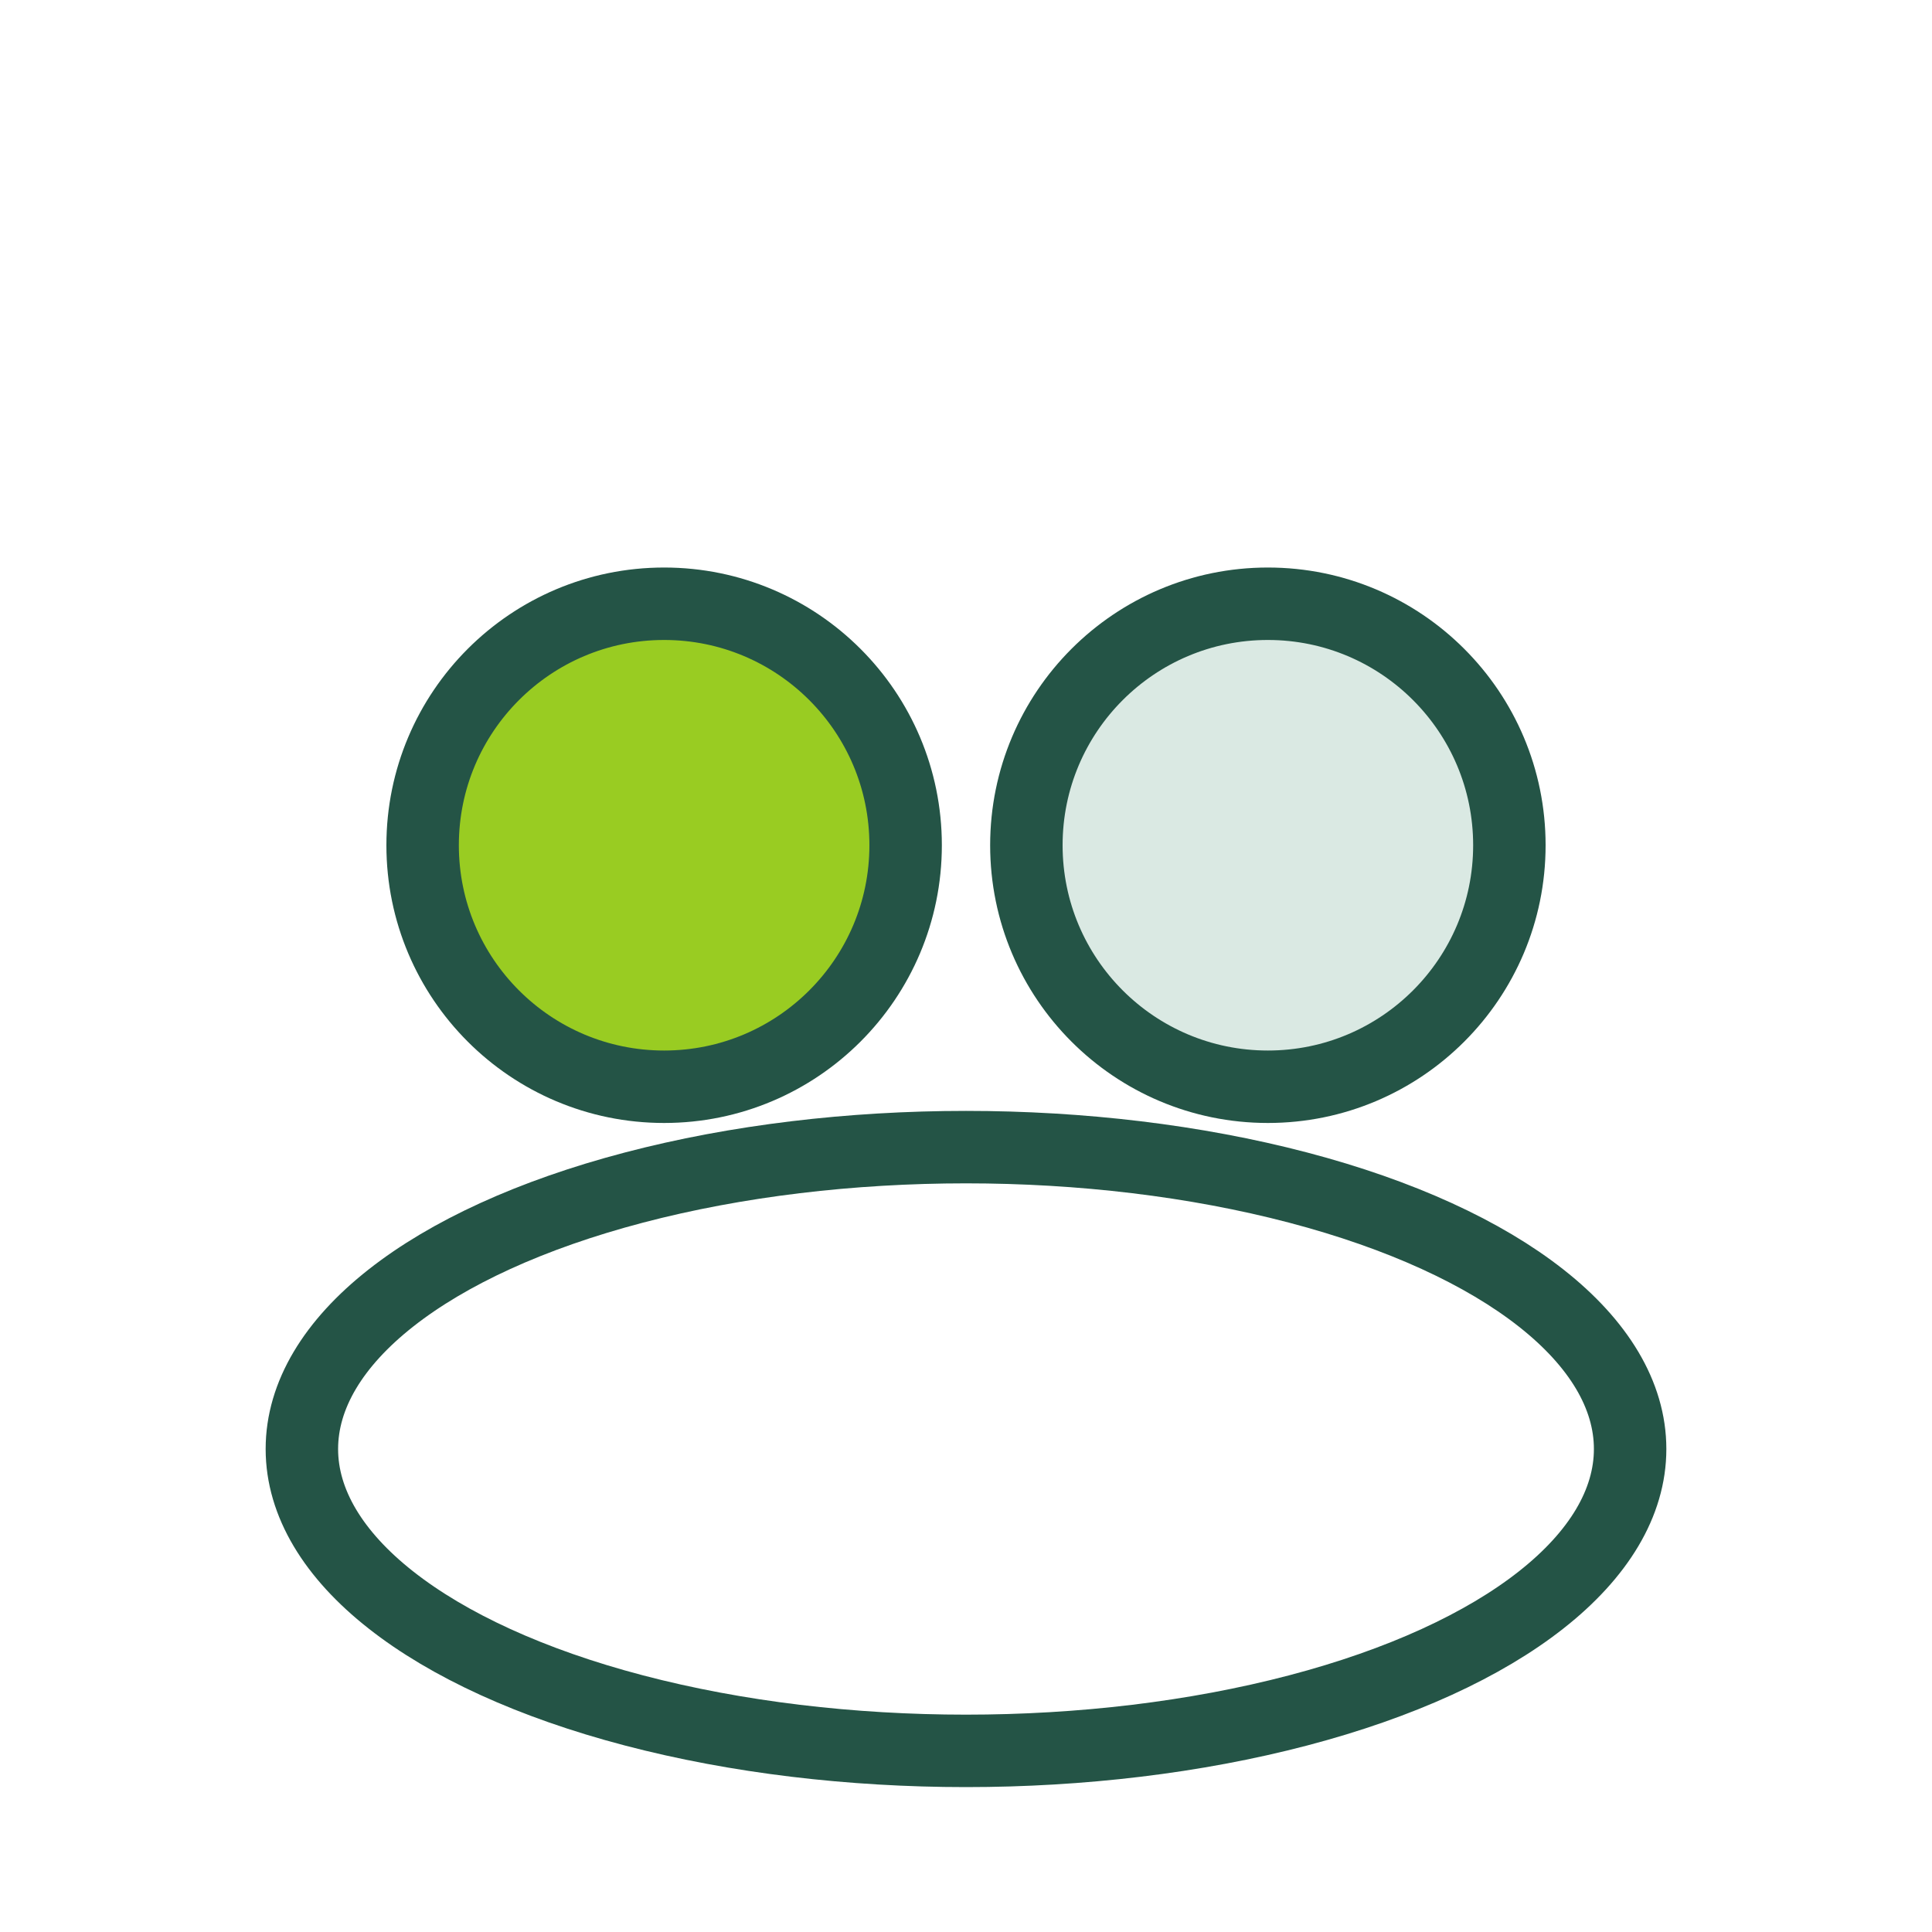
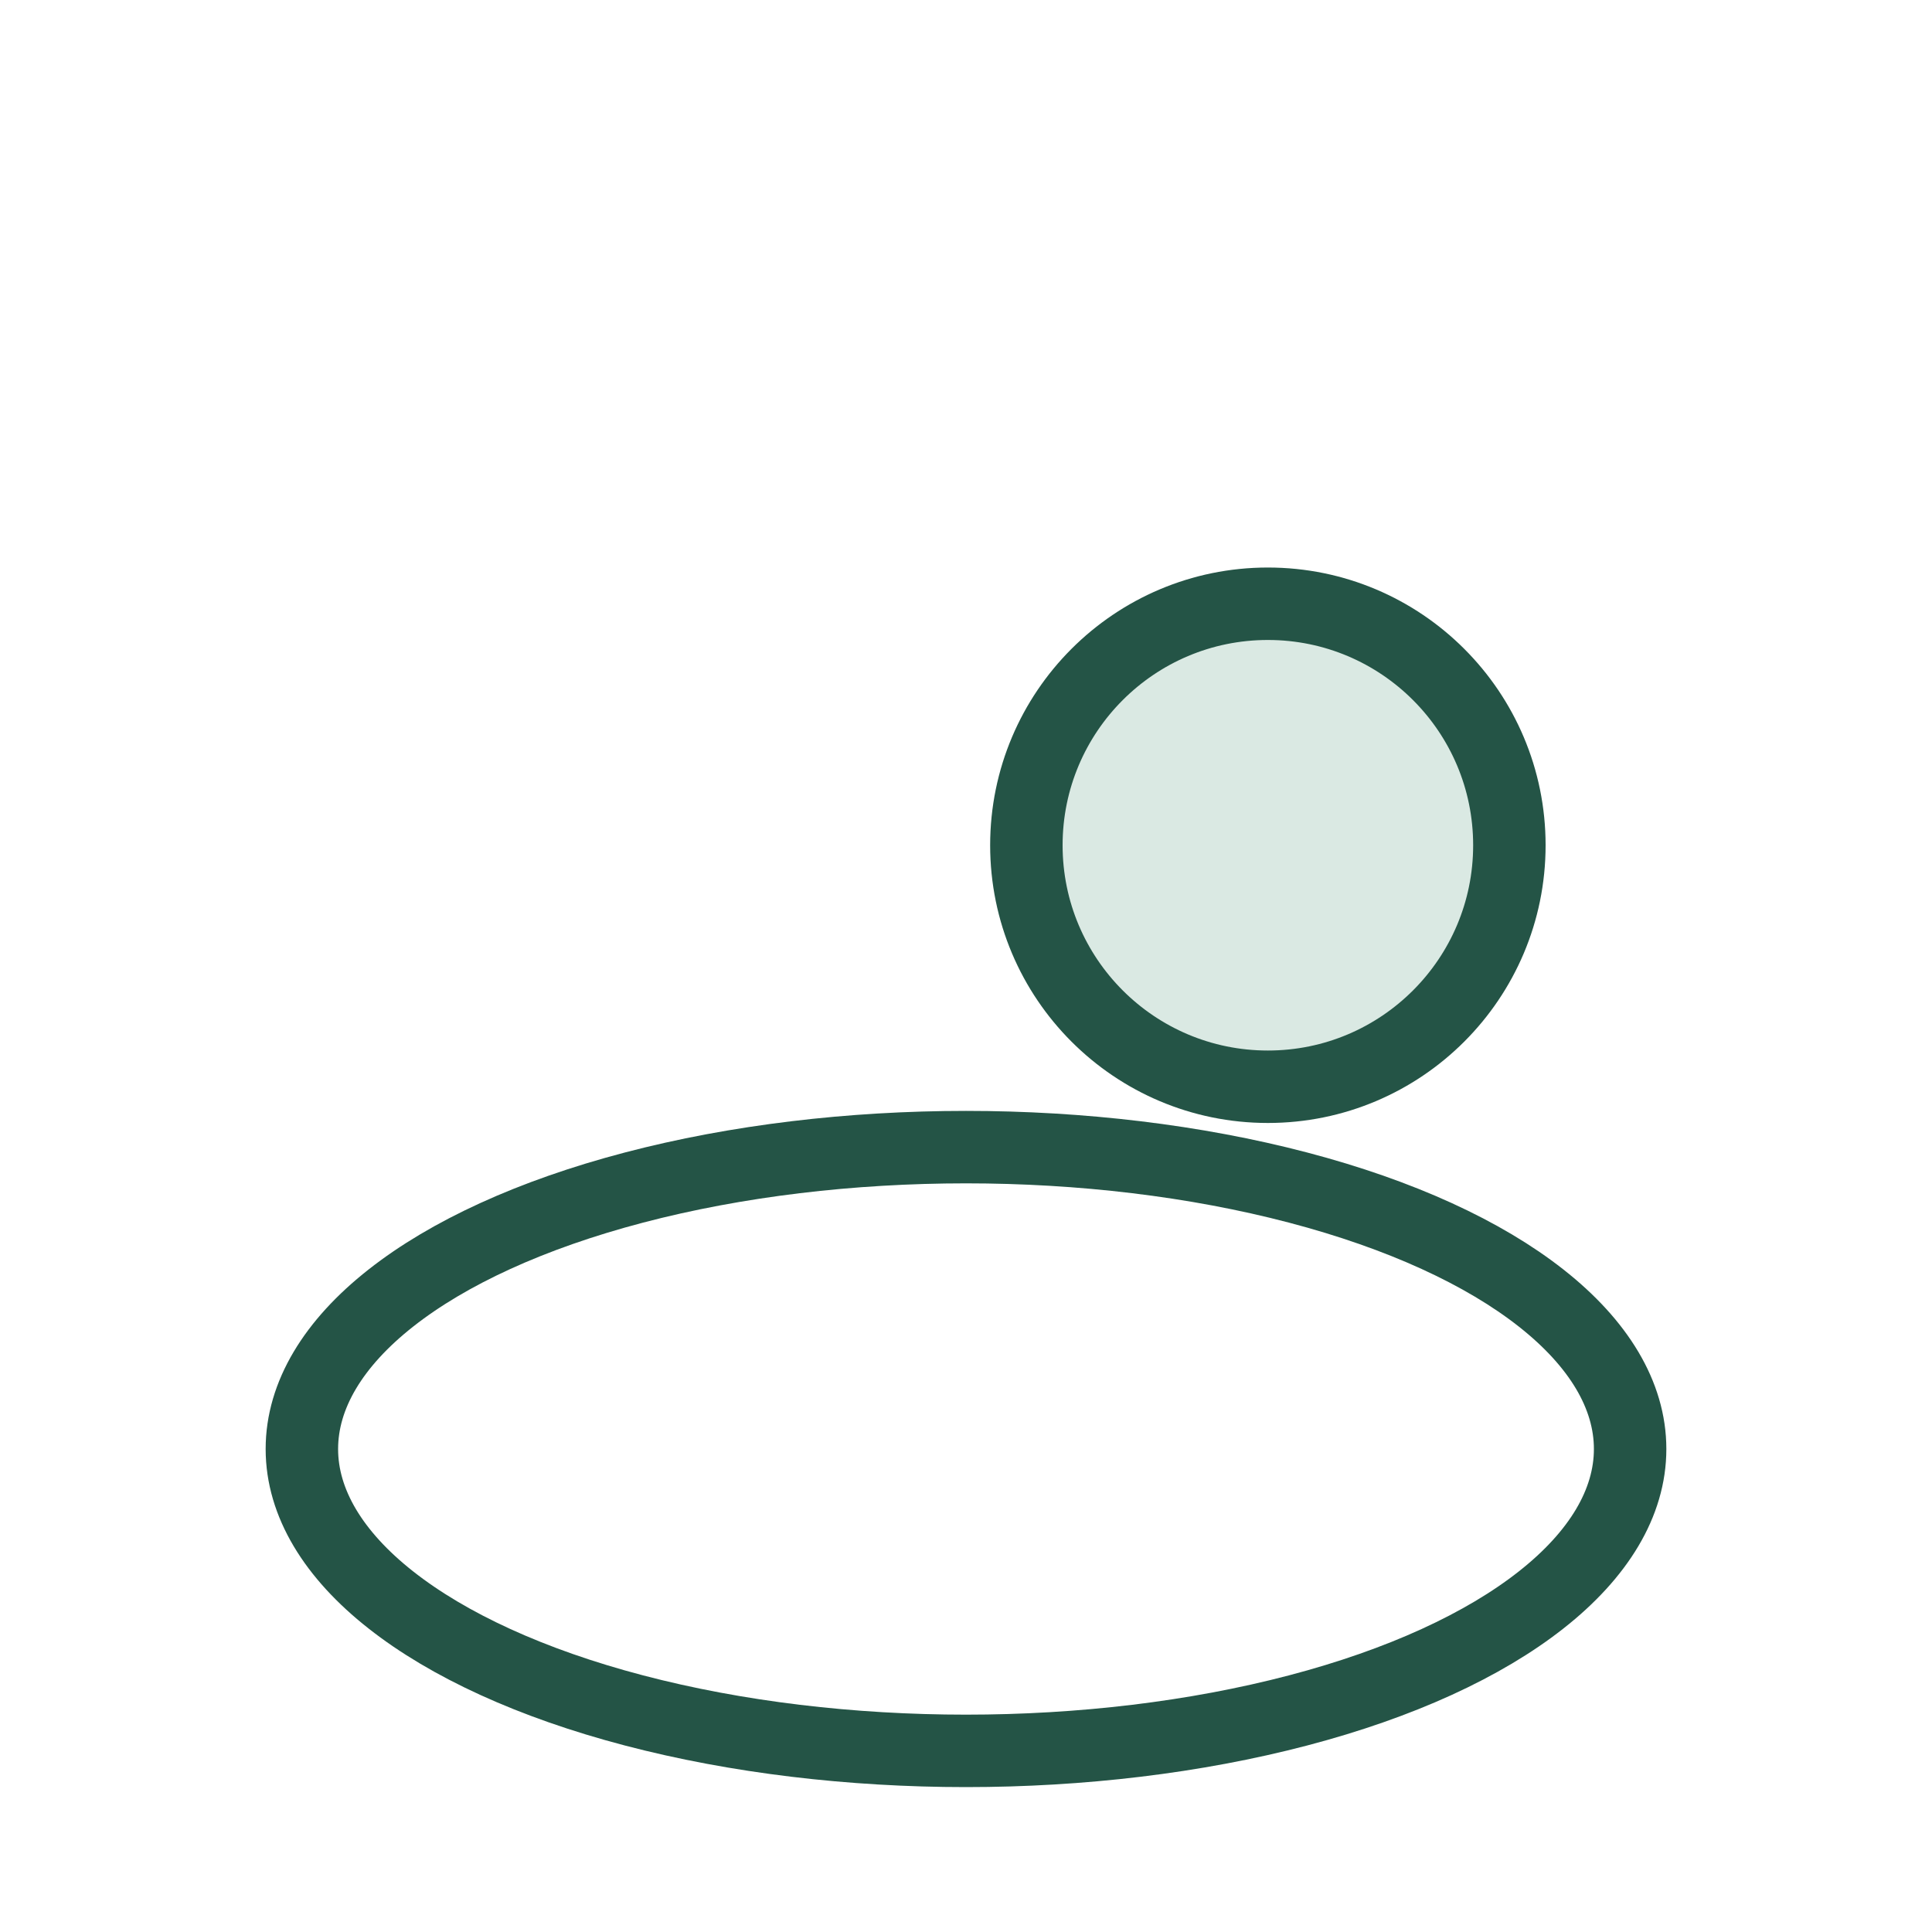
<svg xmlns="http://www.w3.org/2000/svg" width="32" height="32" viewBox="0 0 32 32">
-   <circle cx="11" cy="14" r="4" fill="#99CC22" stroke="#245446" stroke-width="1.2" />
  <circle cx="21" cy="14" r="4" fill="#DAE9E3" stroke="#245446" stroke-width="1.2" />
  <ellipse cx="16" cy="24" rx="11" ry="5" fill="none" stroke="#245446" stroke-width="1.2" />
</svg>